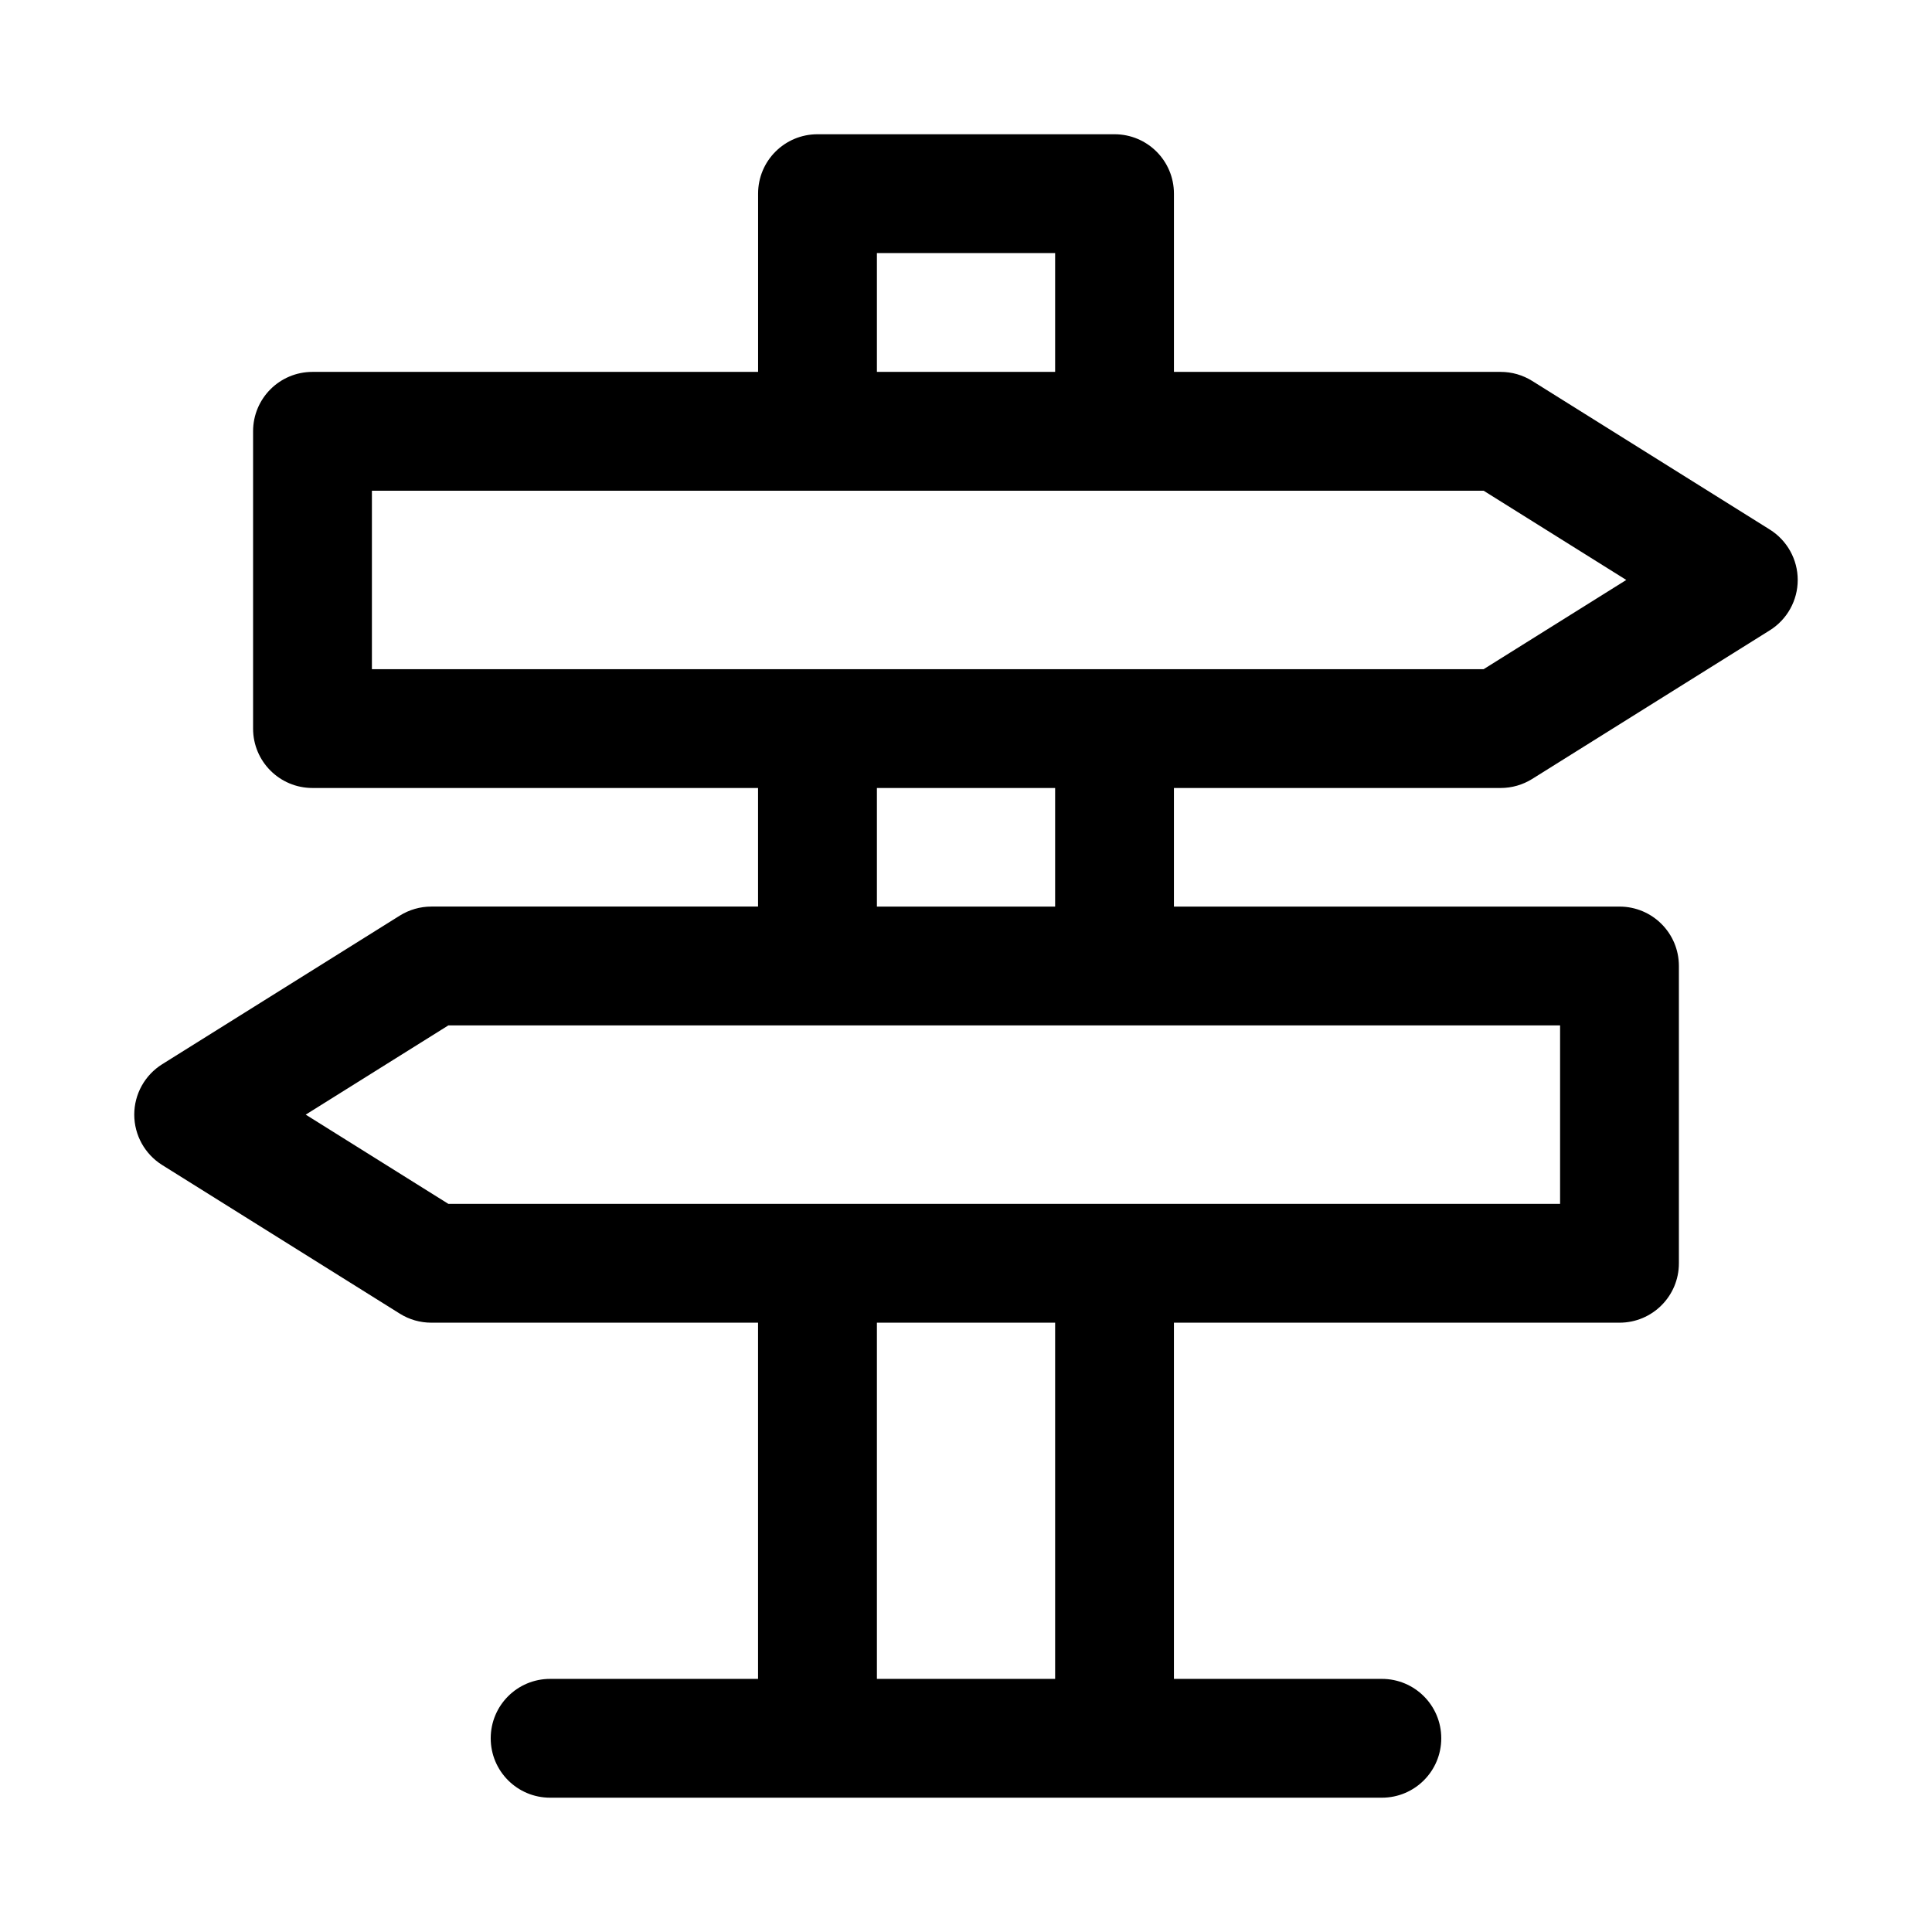
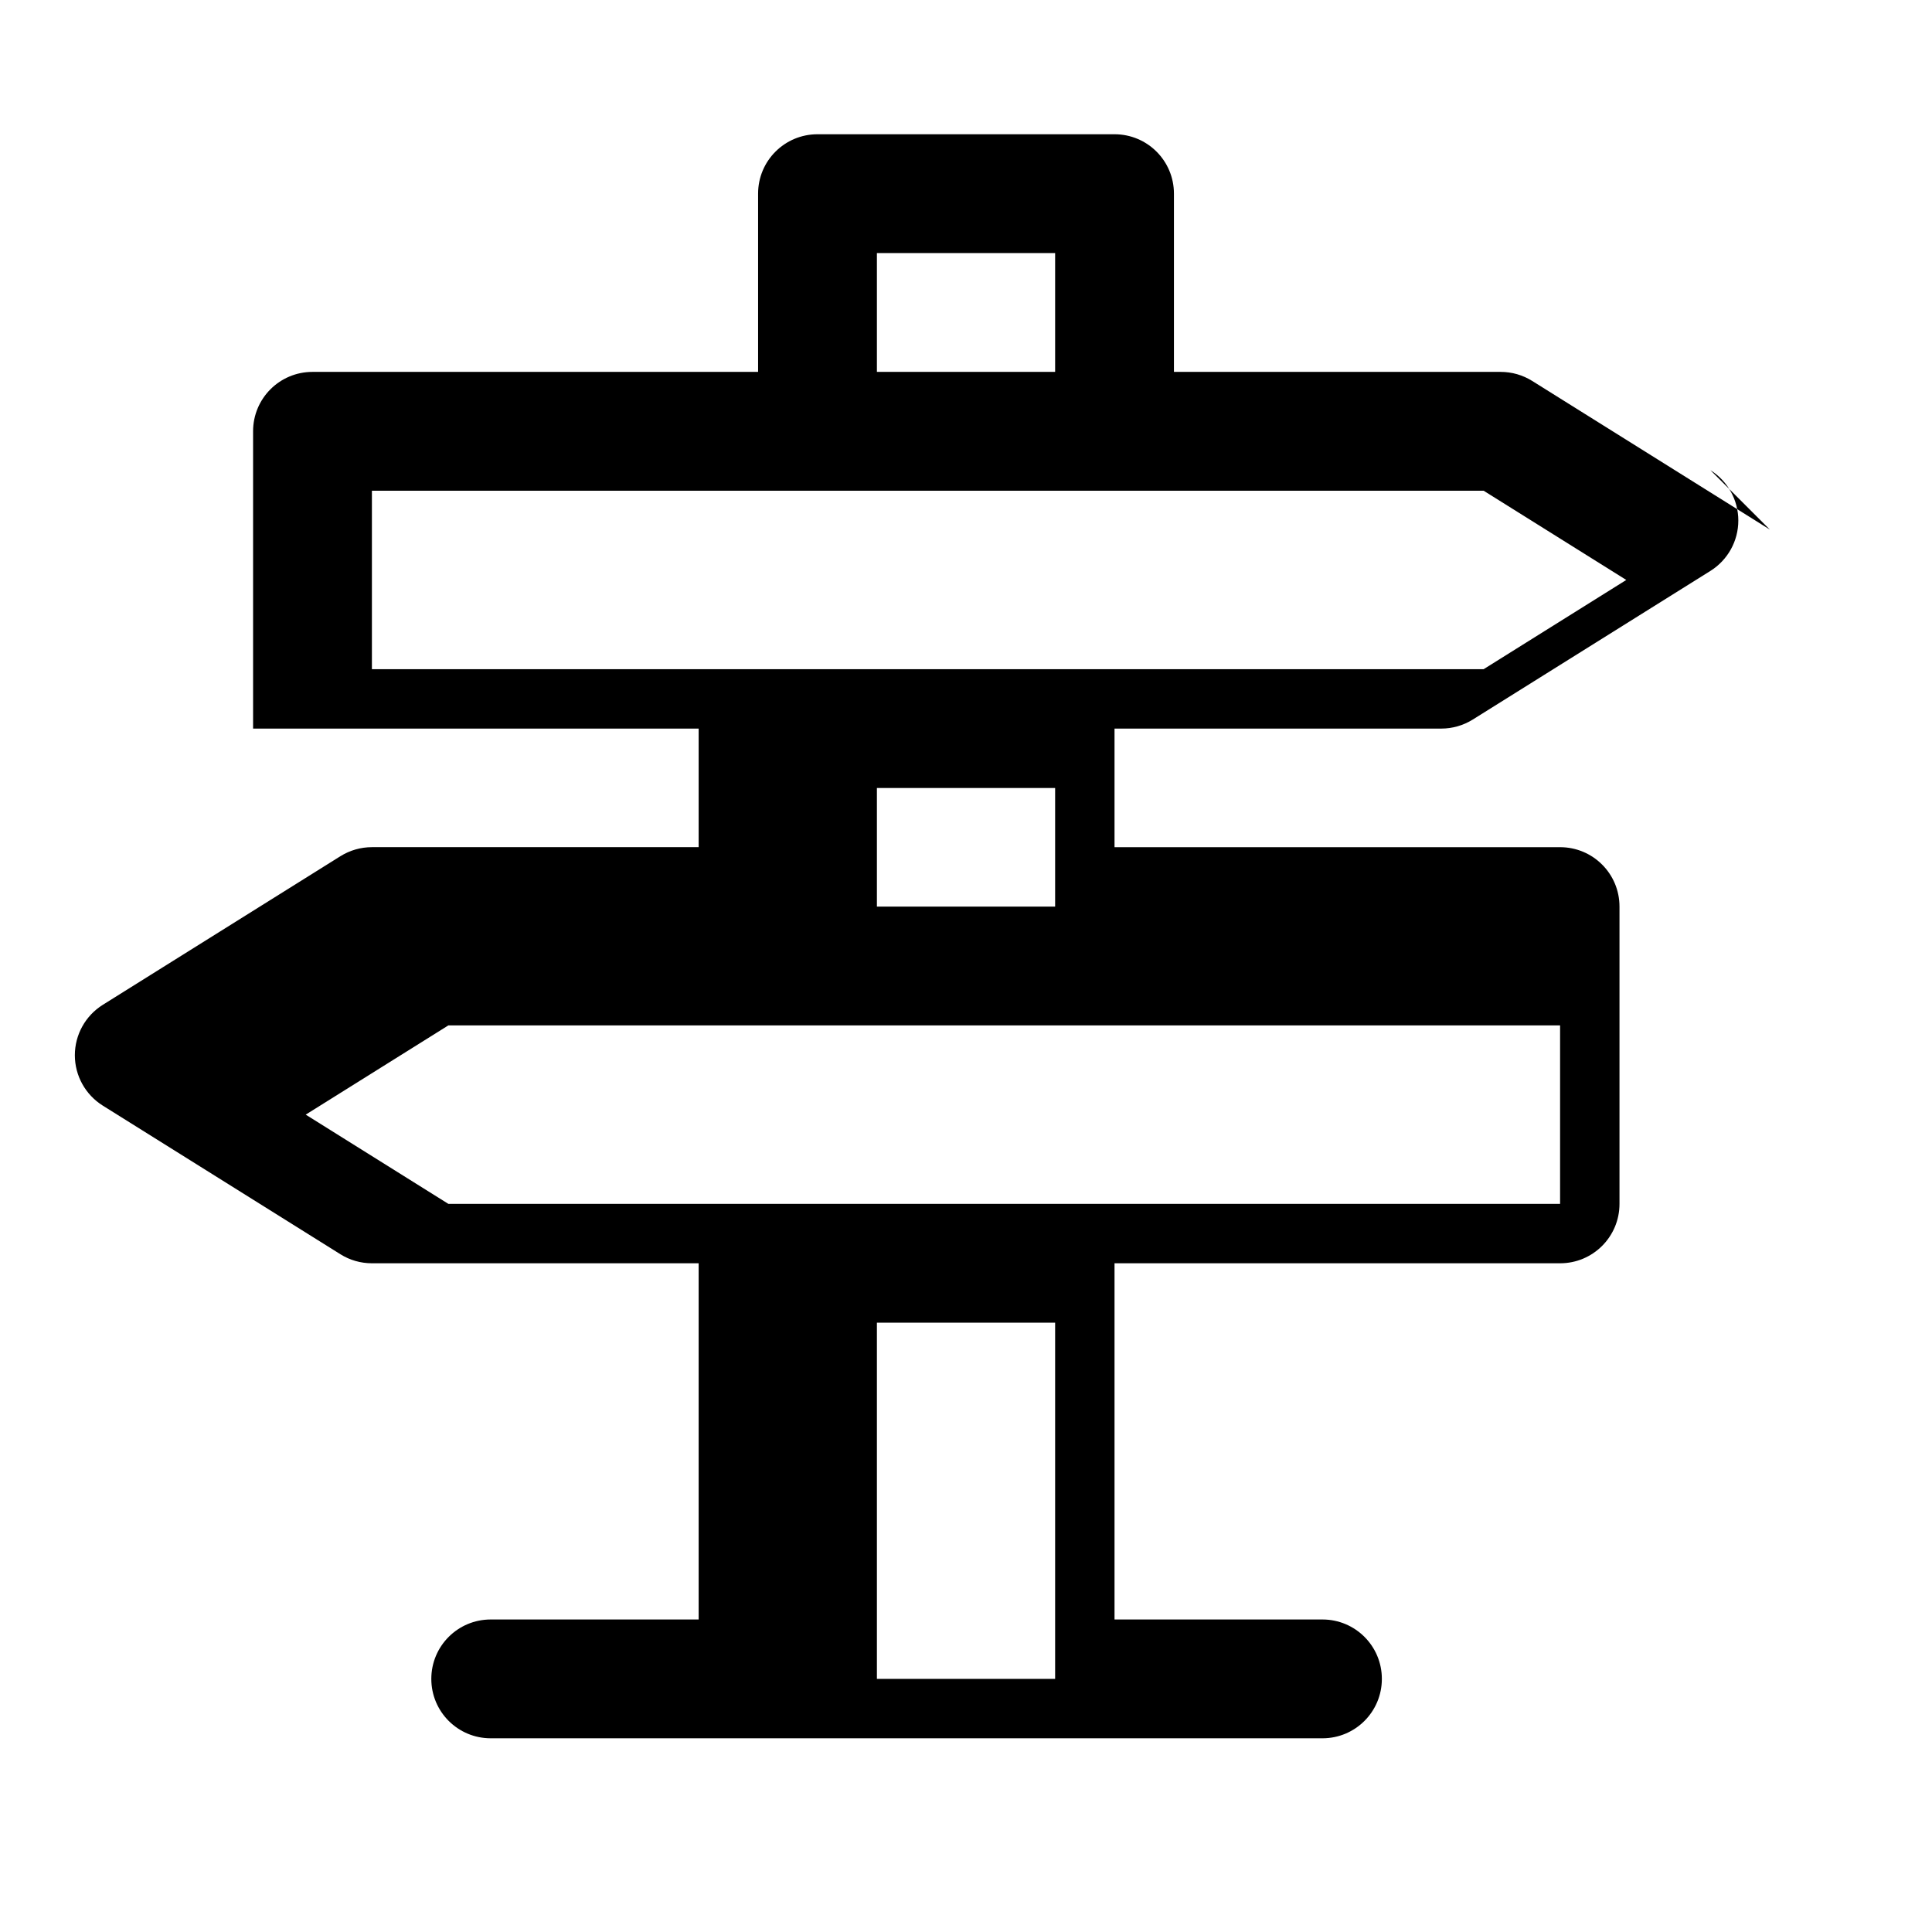
<svg xmlns="http://www.w3.org/2000/svg" fill="#000000" width="800px" height="800px" version="1.1" viewBox="144 144 512 512">
-   <path d="m613.02 284.34-62.977-39.391c-2.504-1.562-5.383-2.394-8.344-2.394h-86.594v-47.234c0-8.707-7.039-15.742-15.742-15.742h-78.719c-8.707 0-15.742 7.039-15.742 15.742v47.23l-118.09 0.004c-8.703 0-15.742 7.035-15.742 15.742v78.785c0 8.707 7.039 15.742 15.742 15.742h118.08v31.426h-86.594c-2.961 0-5.84 0.836-8.344 2.394l-62.977 39.391c-4.598 2.883-7.398 7.918-7.398 13.352s2.801 10.469 7.398 13.352l62.977 39.391c2.504 1.574 5.398 2.394 8.344 2.394h86.594v94.398h-55.105c-8.707 0-15.742 7.039-15.742 15.742 0 8.707 7.039 15.742 15.742 15.742h220.42c8.707 0 15.742-7.039 15.742-15.742 0-8.707-7.039-15.742-15.742-15.742h-55.105v-94.402l118.08 0.004c8.707 0 15.742-7.039 15.742-15.742v-78.785c0-8.707-7.039-15.742-15.742-15.742h-118.08v-31.426l86.594-0.004c2.961 0 5.84-0.836 8.344-2.394l62.977-39.391c4.598-2.879 7.398-7.918 7.398-13.348 0-5.434-2.801-10.473-7.398-13.352zm-236.63-73.273h47.23v31.488h-47.23zm47.23 377.86h-47.23v-94.402h47.23zm133.82-125.89h-294.62l-37.801-23.648 37.801-23.648h294.62zm-133.82-78.785h-47.23v-31.426h47.23zm113.56-62.914h-294.62v-47.293h294.62l37.801 23.648z" />
+   <path d="m613.02 284.34-62.977-39.391c-2.504-1.562-5.383-2.394-8.344-2.394h-86.594v-47.234c0-8.707-7.039-15.742-15.742-15.742h-78.719c-8.707 0-15.742 7.039-15.742 15.742v47.23l-118.09 0.004c-8.703 0-15.742 7.035-15.742 15.742v78.785h118.08v31.426h-86.594c-2.961 0-5.84 0.836-8.344 2.394l-62.977 39.391c-4.598 2.883-7.398 7.918-7.398 13.352s2.801 10.469 7.398 13.352l62.977 39.391c2.504 1.574 5.398 2.394 8.344 2.394h86.594v94.398h-55.105c-8.707 0-15.742 7.039-15.742 15.742 0 8.707 7.039 15.742 15.742 15.742h220.42c8.707 0 15.742-7.039 15.742-15.742 0-8.707-7.039-15.742-15.742-15.742h-55.105v-94.402l118.08 0.004c8.707 0 15.742-7.039 15.742-15.742v-78.785c0-8.707-7.039-15.742-15.742-15.742h-118.08v-31.426l86.594-0.004c2.961 0 5.84-0.836 8.344-2.394l62.977-39.391c4.598-2.879 7.398-7.918 7.398-13.348 0-5.434-2.801-10.473-7.398-13.352zm-236.63-73.273h47.23v31.488h-47.23zm47.23 377.86h-47.23v-94.402h47.23zm133.82-125.89h-294.62l-37.801-23.648 37.801-23.648h294.62zm-133.82-78.785h-47.23v-31.426h47.23zm113.56-62.914h-294.62v-47.293h294.62l37.801 23.648z" />
</svg>